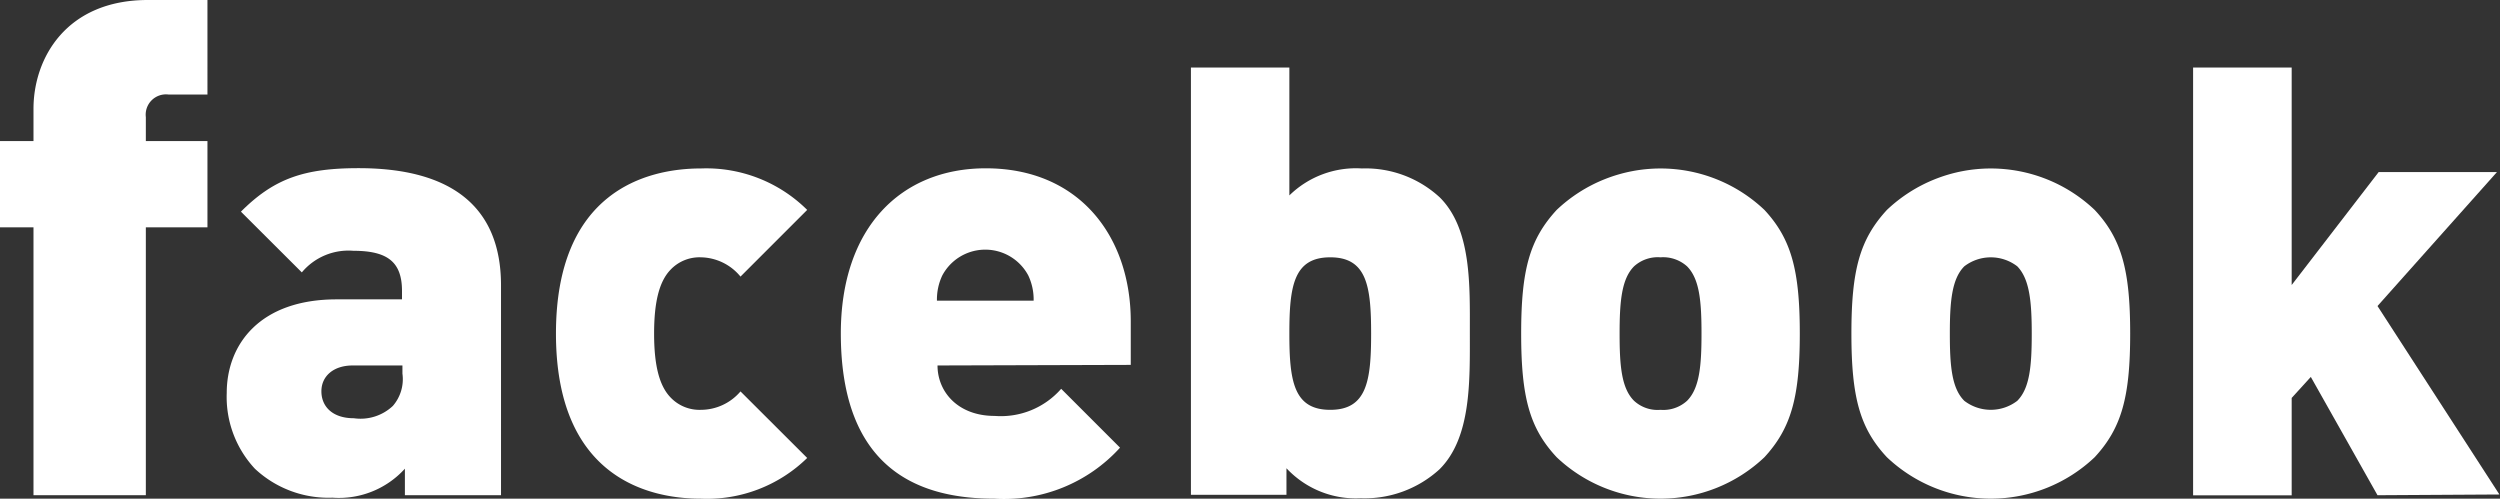
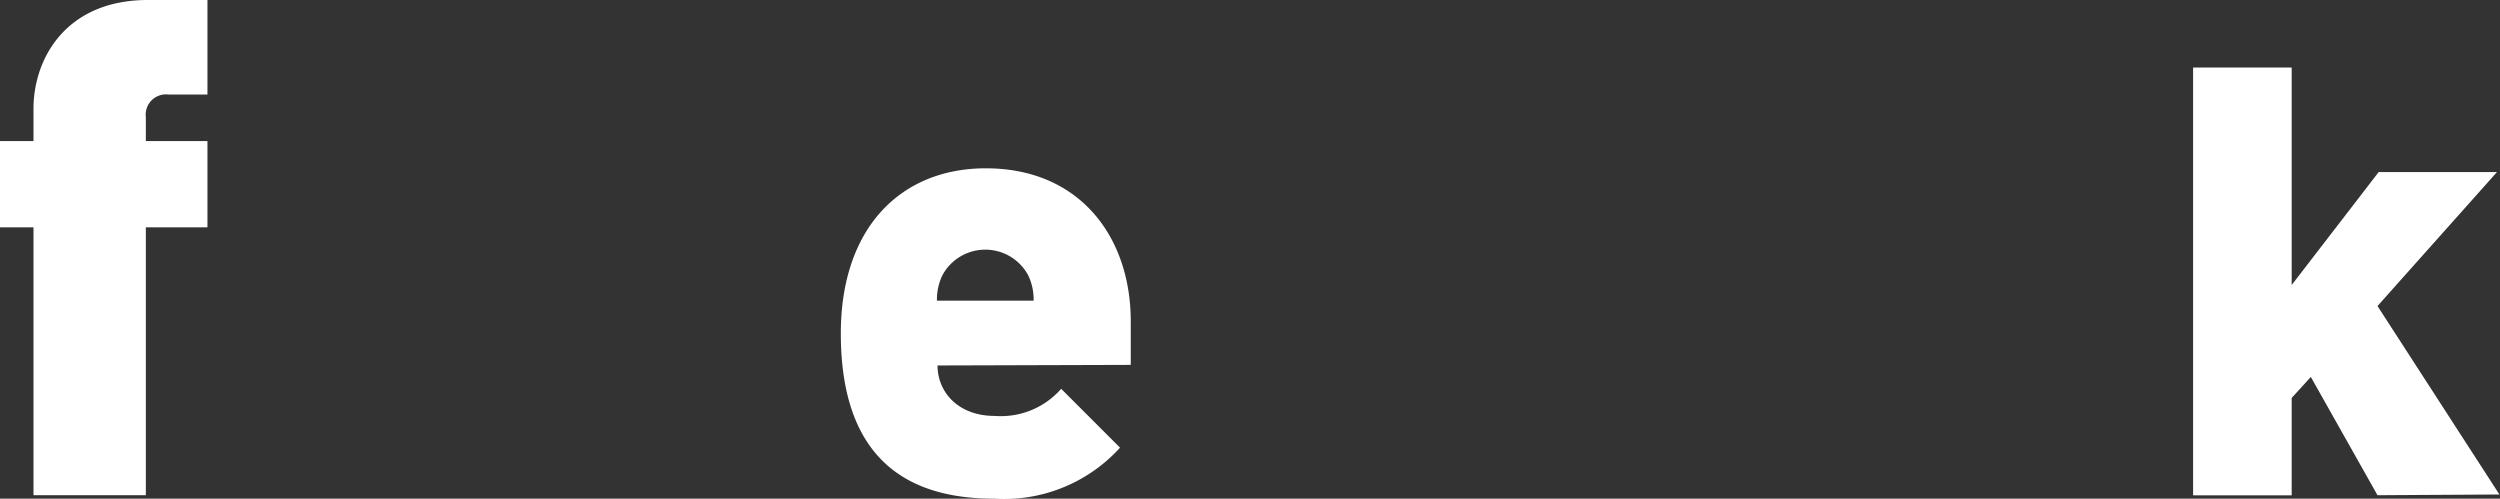
<svg xmlns="http://www.w3.org/2000/svg" viewBox="0 0 172.45 34.4">
  <rect x="0" y="0" width="172.45" height="34.4" fill="#333333" stroke="none" />
  <defs>
    <style>.cls-1{fill:#fff;}</style>
  </defs>
  <title>facebook</title>
  <g id="レイヤー_2" data-name="レイヤー 2">
    <g id="レイヤー_4" data-name="レイヤー 4">
      <path class="cls-1" d="M10.06,15.68V34.16H2.31V15.68H0V9.73H2.31V7.51C2.31,4,4.58,0,10.2,0h4.11V6.52H11.62a1.4,1.4,0,0,0-1.56,1.56V9.73h4.25v5.95Z" />
-       <path class="cls-1" d="M27.93,34.16V32.33a6.14,6.14,0,0,1-5,2,7.42,7.42,0,0,1-5.35-2,7.26,7.26,0,0,1-1.94-5.22c0-3.35,2.28-6.46,7.58-6.46h4.51v-.58c0-2-1-2.77-3.35-2.77a4.19,4.19,0,0,0-3.56,1.49L16.62,14.6c2.28-2.28,4.35-3,8.12-3,6.38,0,9.82,2.65,9.82,8.08V34.16Zm-.17-8.95H24.33c-1.33,0-2.16.74-2.16,1.78s.75,1.86,2.24,1.86A3.25,3.25,0,0,0,27.1,28a2.82,2.82,0,0,0,.66-2.23Z" />
-       <path class="cls-1" d="M48.35,34.4c-3.85,0-10-1.65-10-11.39s6.17-11.39,10-11.39a9.88,9.88,0,0,1,7.33,2.86l-4.6,4.6a3.61,3.61,0,0,0-2.73-1.33,2.75,2.75,0,0,0-2.11.87c-.79.83-1.12,2.28-1.12,4.39s.33,3.56,1.12,4.39a2.75,2.75,0,0,0,2.11.87A3.6,3.6,0,0,0,51.08,27l4.6,4.59A9.88,9.88,0,0,1,48.35,34.4Z" />
      <path class="cls-1" d="M64.67,25.21c0,1.82,1.41,3.48,3.94,3.48a5.53,5.53,0,0,0,4.59-1.87l4.06,4.06a10.8,10.8,0,0,1-8.65,3.52C63.68,34.4,58,32.62,58,23c0-7.29,4.14-11.39,10-11.39,6.47,0,10,4.72,10,10.56v3ZM70.93,19A3.36,3.36,0,0,0,65,19a3.88,3.88,0,0,0-.37,1.74H71.3A3.88,3.88,0,0,0,70.93,19Z" />
-       <path class="cls-1" d="M99.3,32.37a7.66,7.66,0,0,1-5.43,2,6.55,6.55,0,0,1-5.13-2.07v1.83H82.15V4.66h6.79v8.82a6.56,6.56,0,0,1,5-1.86,7.55,7.55,0,0,1,5.38,2c2.2,2.19,2.07,6.09,2.07,9.36S101.5,30.18,99.3,32.37ZM91.76,17.75c-2.53,0-2.82,2-2.82,5.26s.29,5.26,2.82,5.26,2.82-2,2.82-5.26S94.29,17.75,91.76,17.75Z" />
-       <path class="cls-1" d="M121.71,31.54a10.41,10.41,0,0,1-14.33,0c-1.87-2-2.45-4.14-2.45-8.53s.58-6.5,2.45-8.53a10.41,10.41,0,0,1,14.33,0c1.86,2,2.44,4.18,2.44,8.53S123.57,29.52,121.71,31.54Zm-5.34-13.17a2.47,2.47,0,0,0-1.83-.62,2.43,2.43,0,0,0-1.82.62c-.87.87-1,2.45-1,4.64s.12,3.77,1,4.64a2.39,2.39,0,0,0,1.82.62,2.43,2.43,0,0,0,1.83-.62c.87-.87,1-2.44,1-4.64S117.24,19.24,116.37,18.37Z" />
-       <path class="cls-1" d="M144.49,31.54a10.41,10.41,0,0,1-14.33,0c-1.87-2-2.45-4.14-2.45-8.53s.58-6.5,2.45-8.53a10.41,10.41,0,0,1,14.33,0c1.87,2,2.45,4.18,2.45,8.53S146.36,29.52,144.49,31.54Zm-5.34-13.17a3,3,0,0,0-3.65,0c-.87.87-1,2.45-1,4.64s.12,3.77,1,4.64a3,3,0,0,0,3.65,0c.87-.87,1-2.44,1-4.64S140,19.24,139.15,18.37Z" />
      <path class="cls-1" d="M164,34.16,159.4,26l-1.32,1.45v6.72h-6.8V4.66h6.8v15l6-7.79h8.16L164,21.11l8.41,13Z" />
    </g>
  </g>
</svg>